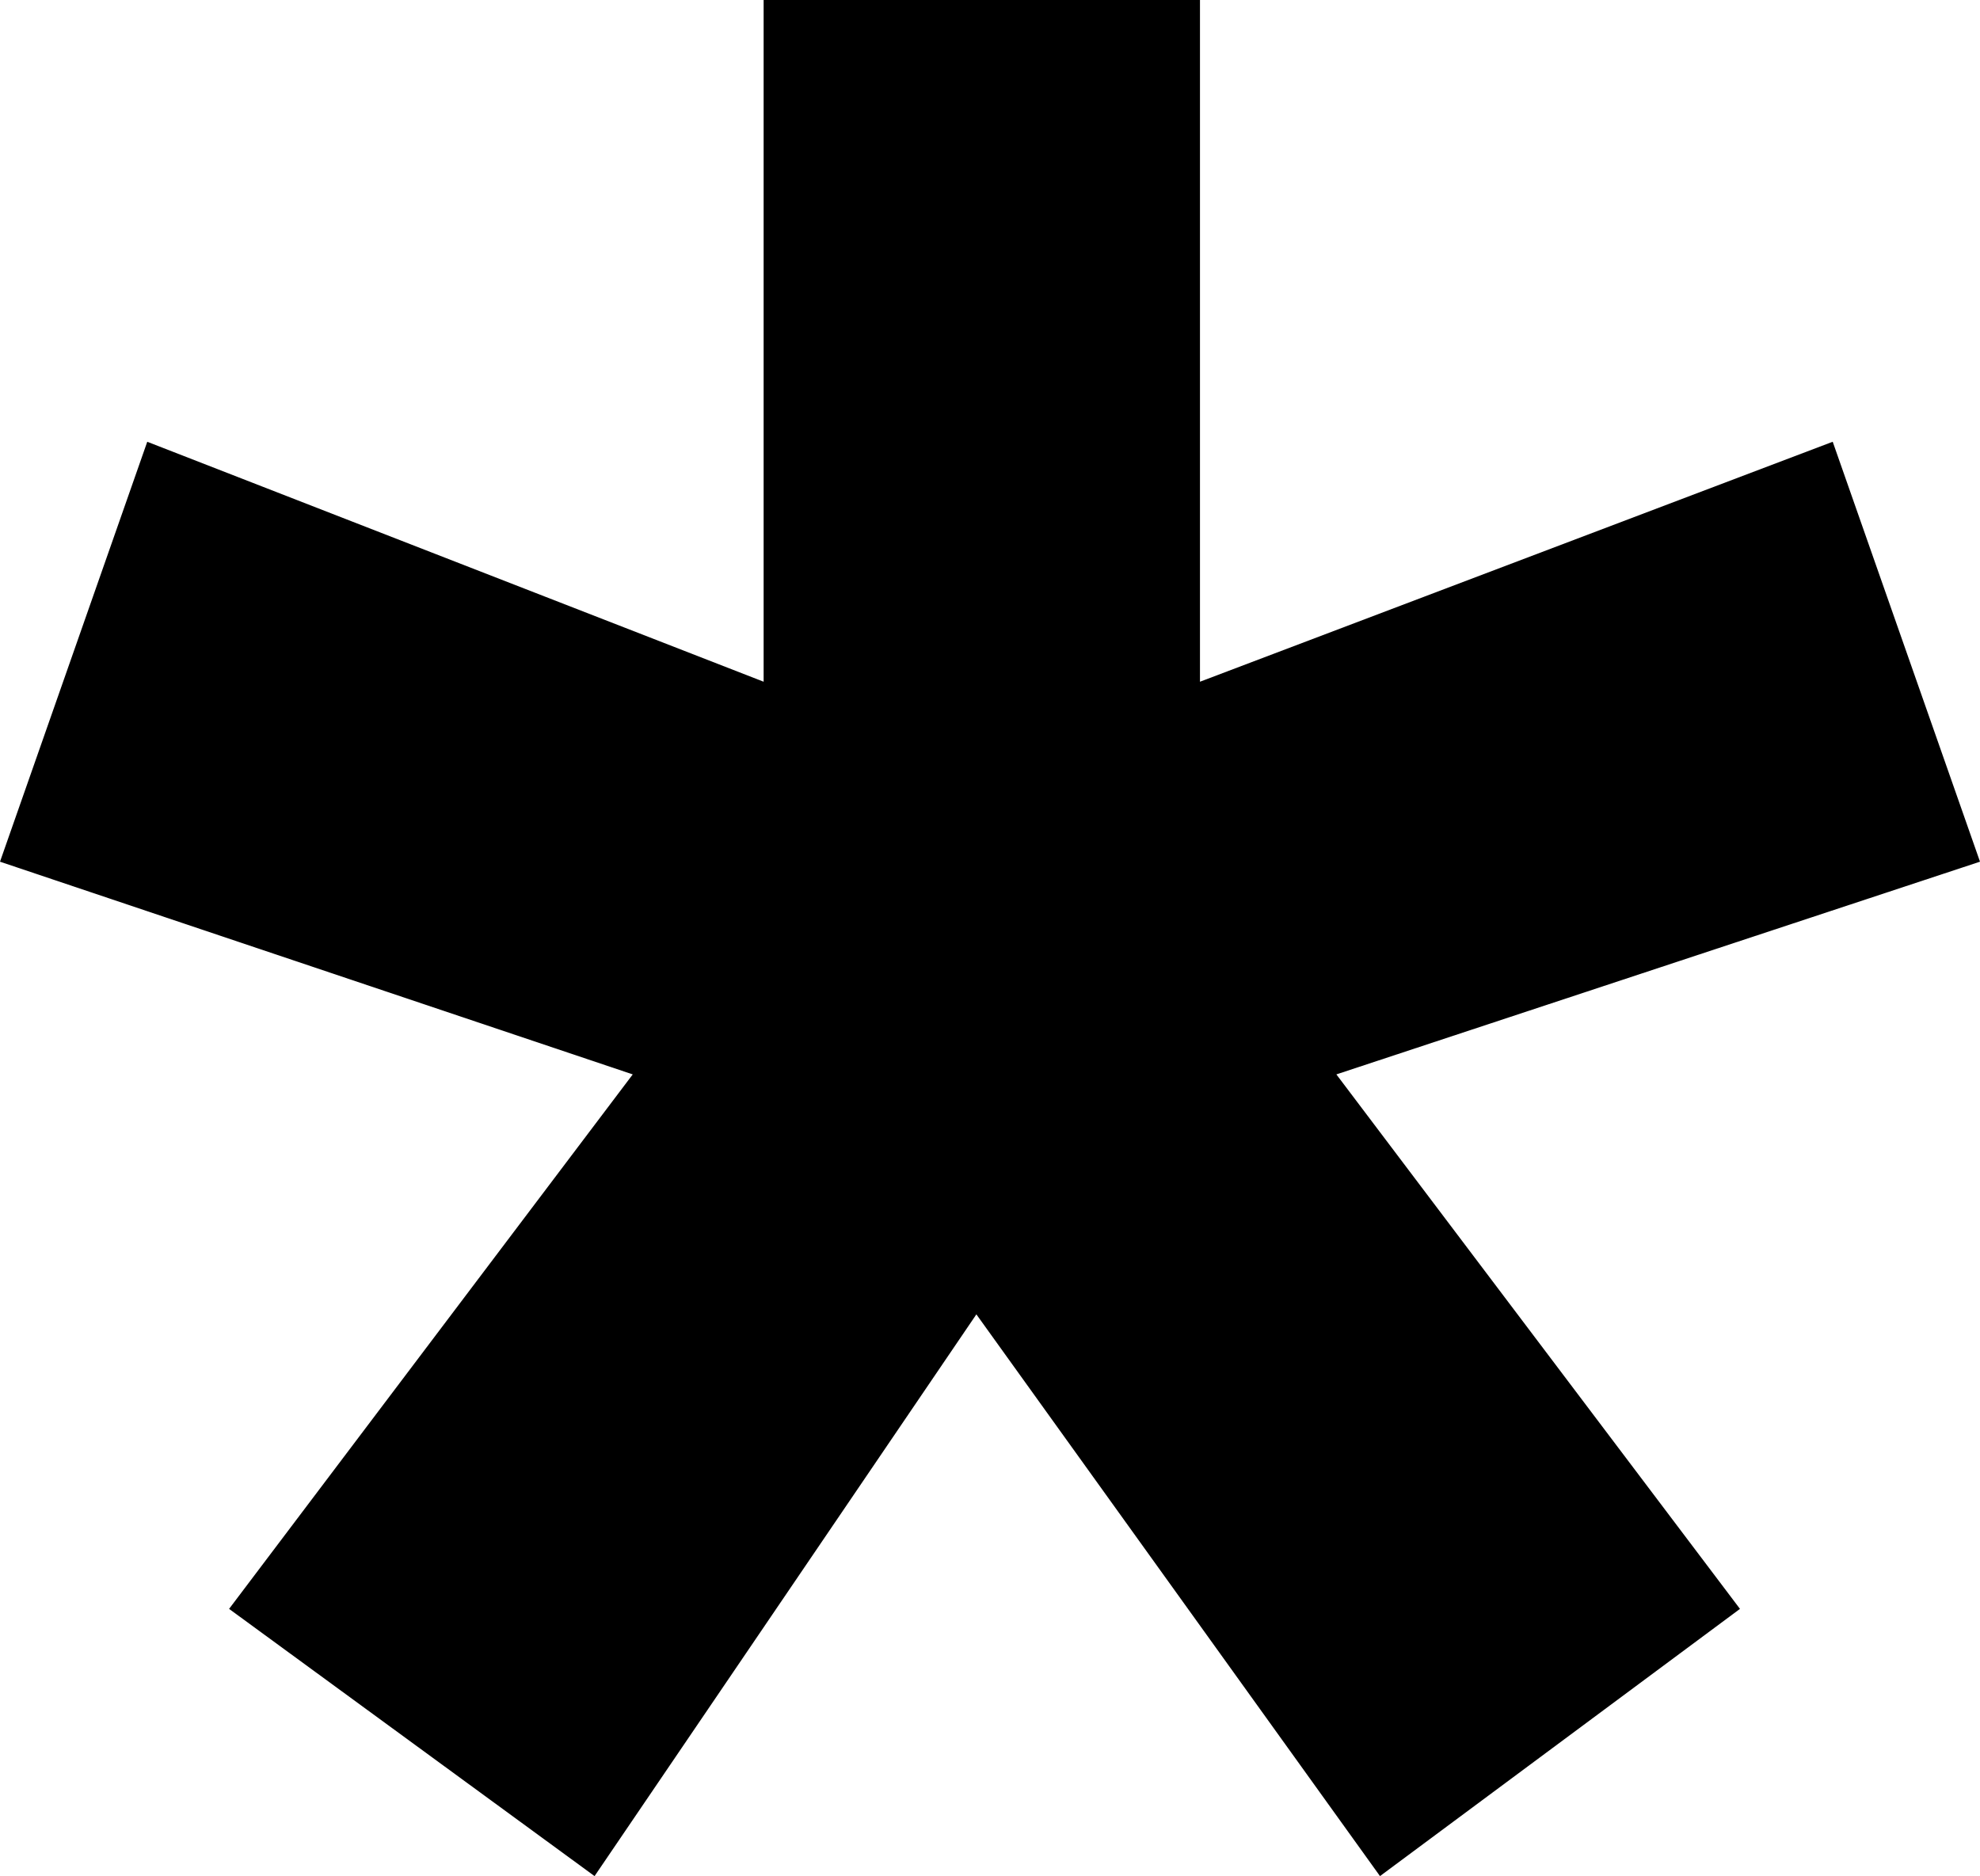
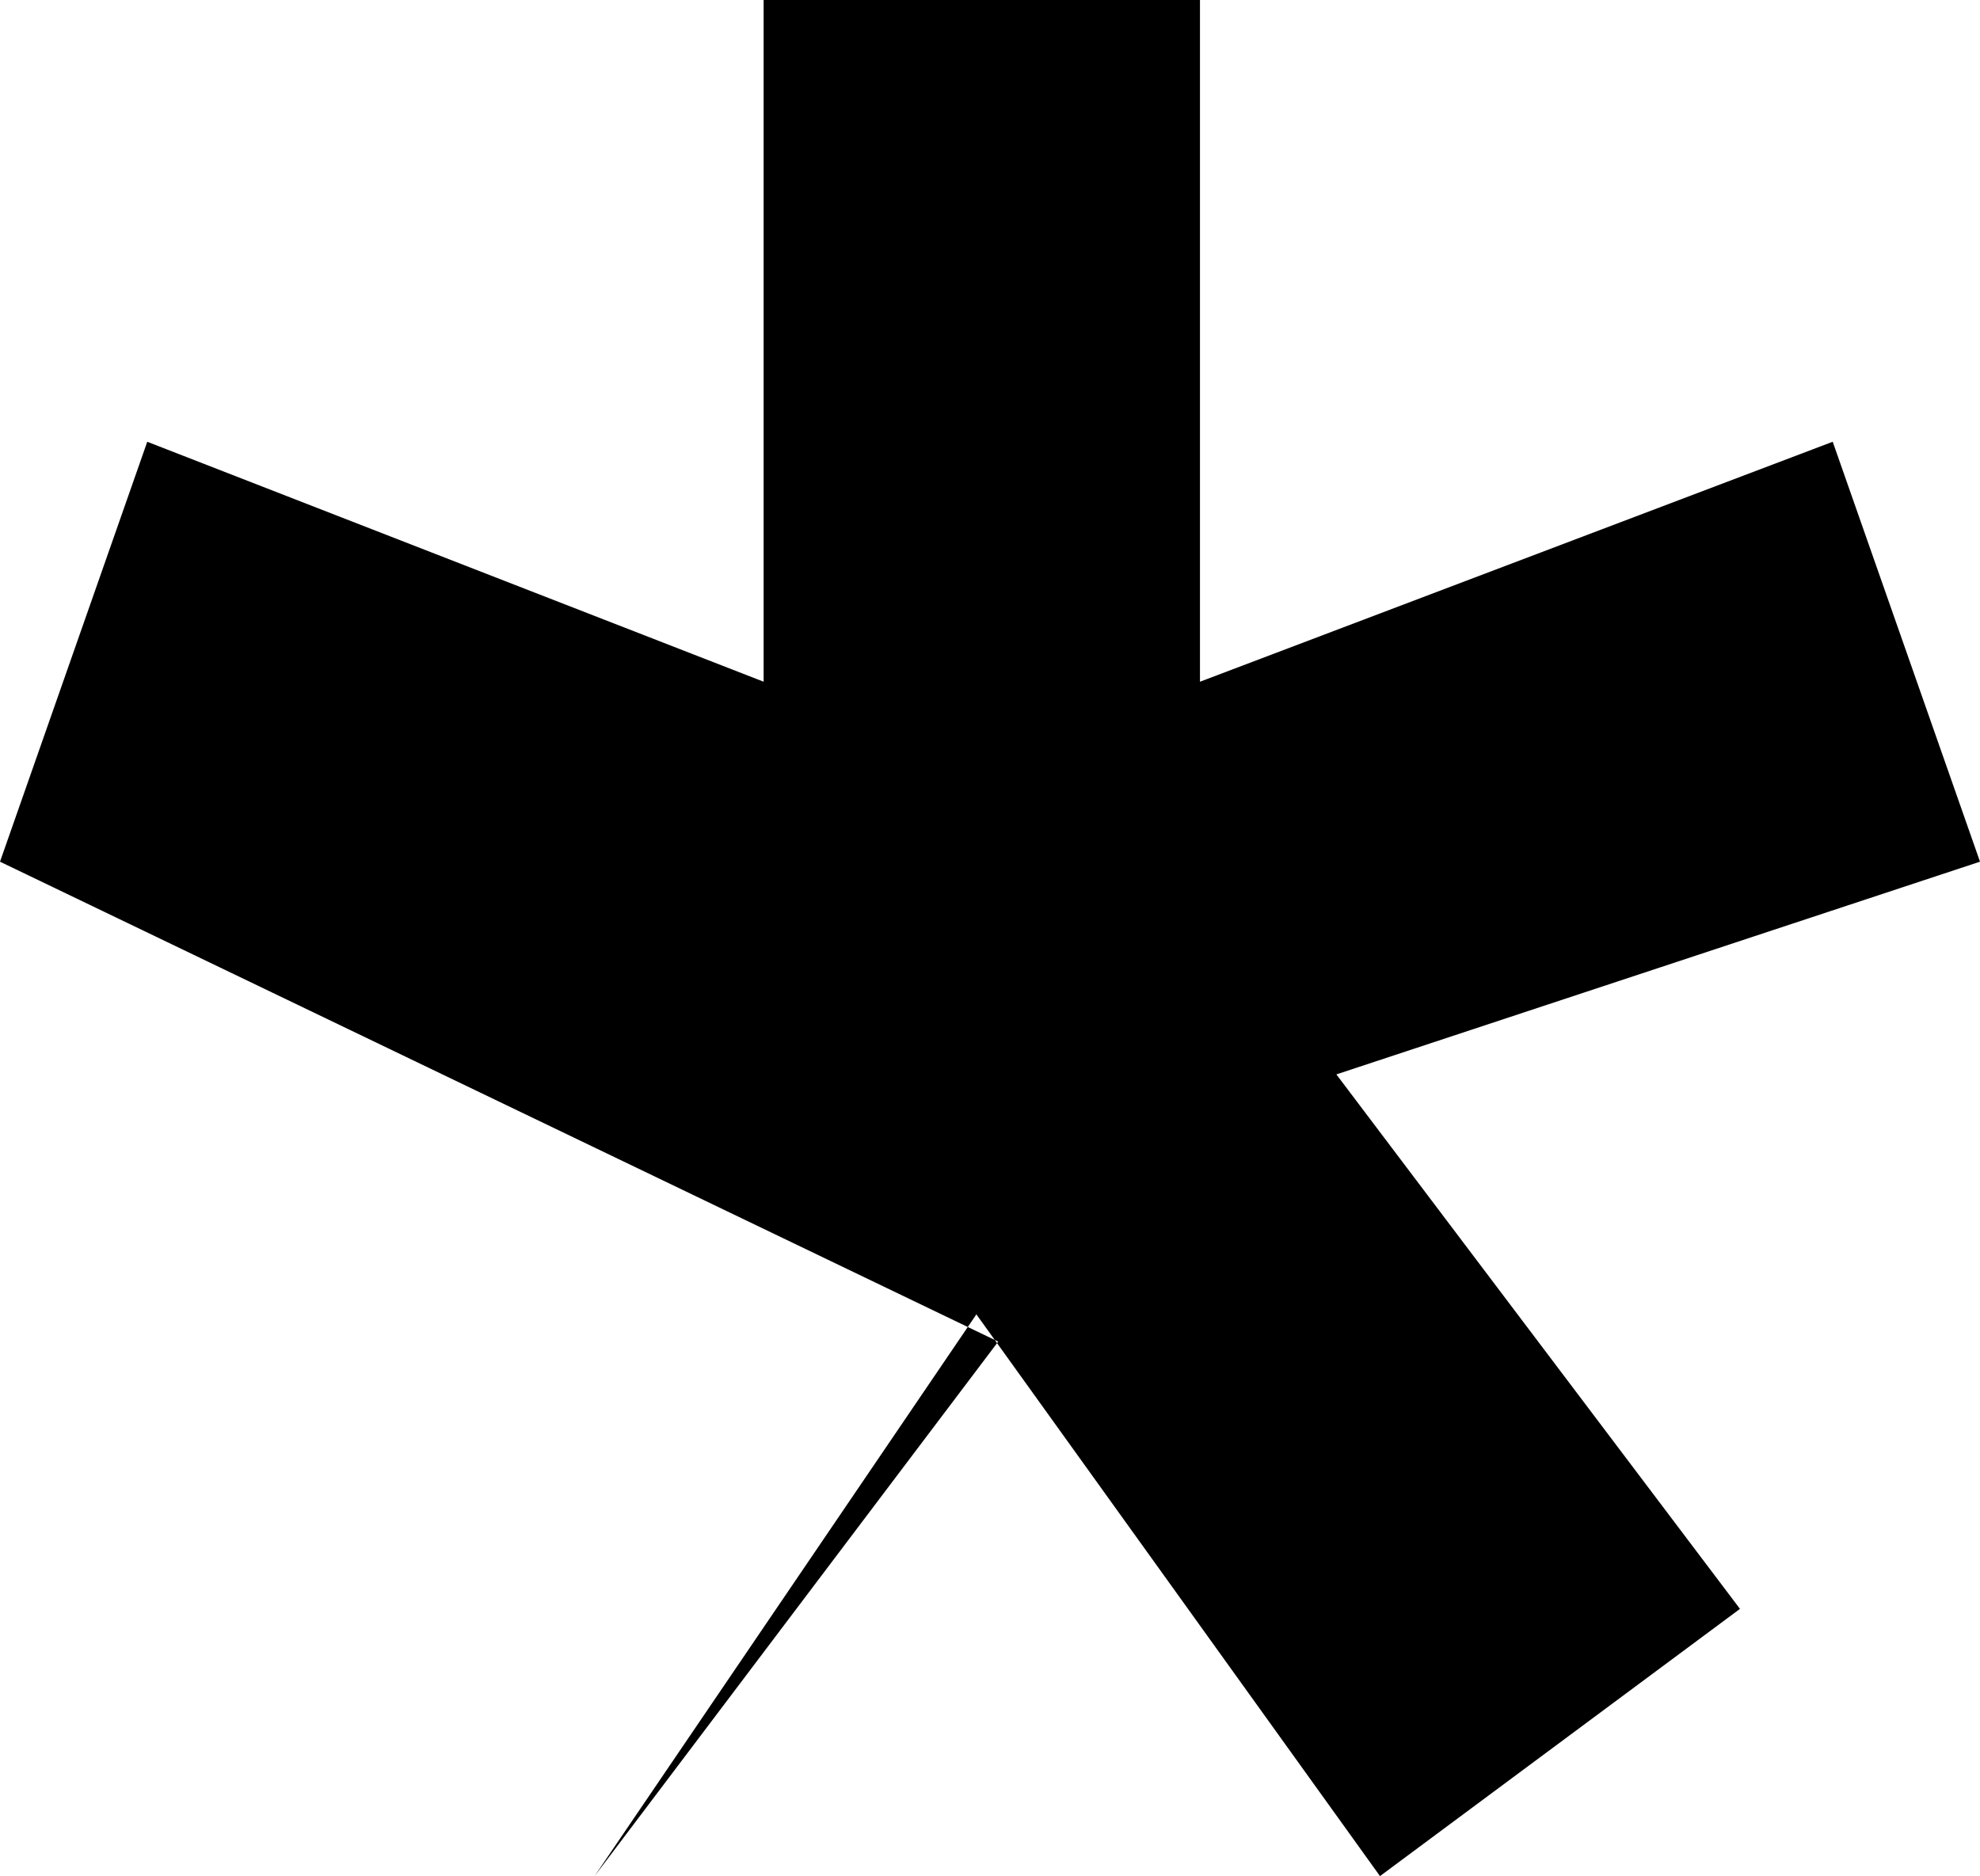
<svg xmlns="http://www.w3.org/2000/svg" version="1.1" id="Layer_1" x="0px" y="0px" width="124.147px" height="117.648px" viewBox="0 0 124.147 117.648" enable-background="new 0 0 124.147 117.648" xml:space="preserve">
  <g>
-     <path d="M114.912,27.702l9.235,26.333L83.791,67.374l25.306,33.517l-22.571,16.757L61.219,82.422l-23.94,35.226l-22.915-16.757   l25.309-33.517L0,54.036l9.233-26.333L47.88,42.75V0h27.359v42.75L114.912,27.702z" />
+     <path d="M114.912,27.702l9.235,26.333L83.791,67.374l25.306,33.517l-22.571,16.757L61.219,82.422l-23.94,35.226l25.309-33.517L0,54.036l9.233-26.333L47.88,42.75V0h27.359v42.75L114.912,27.702z" />
  </g>
</svg>